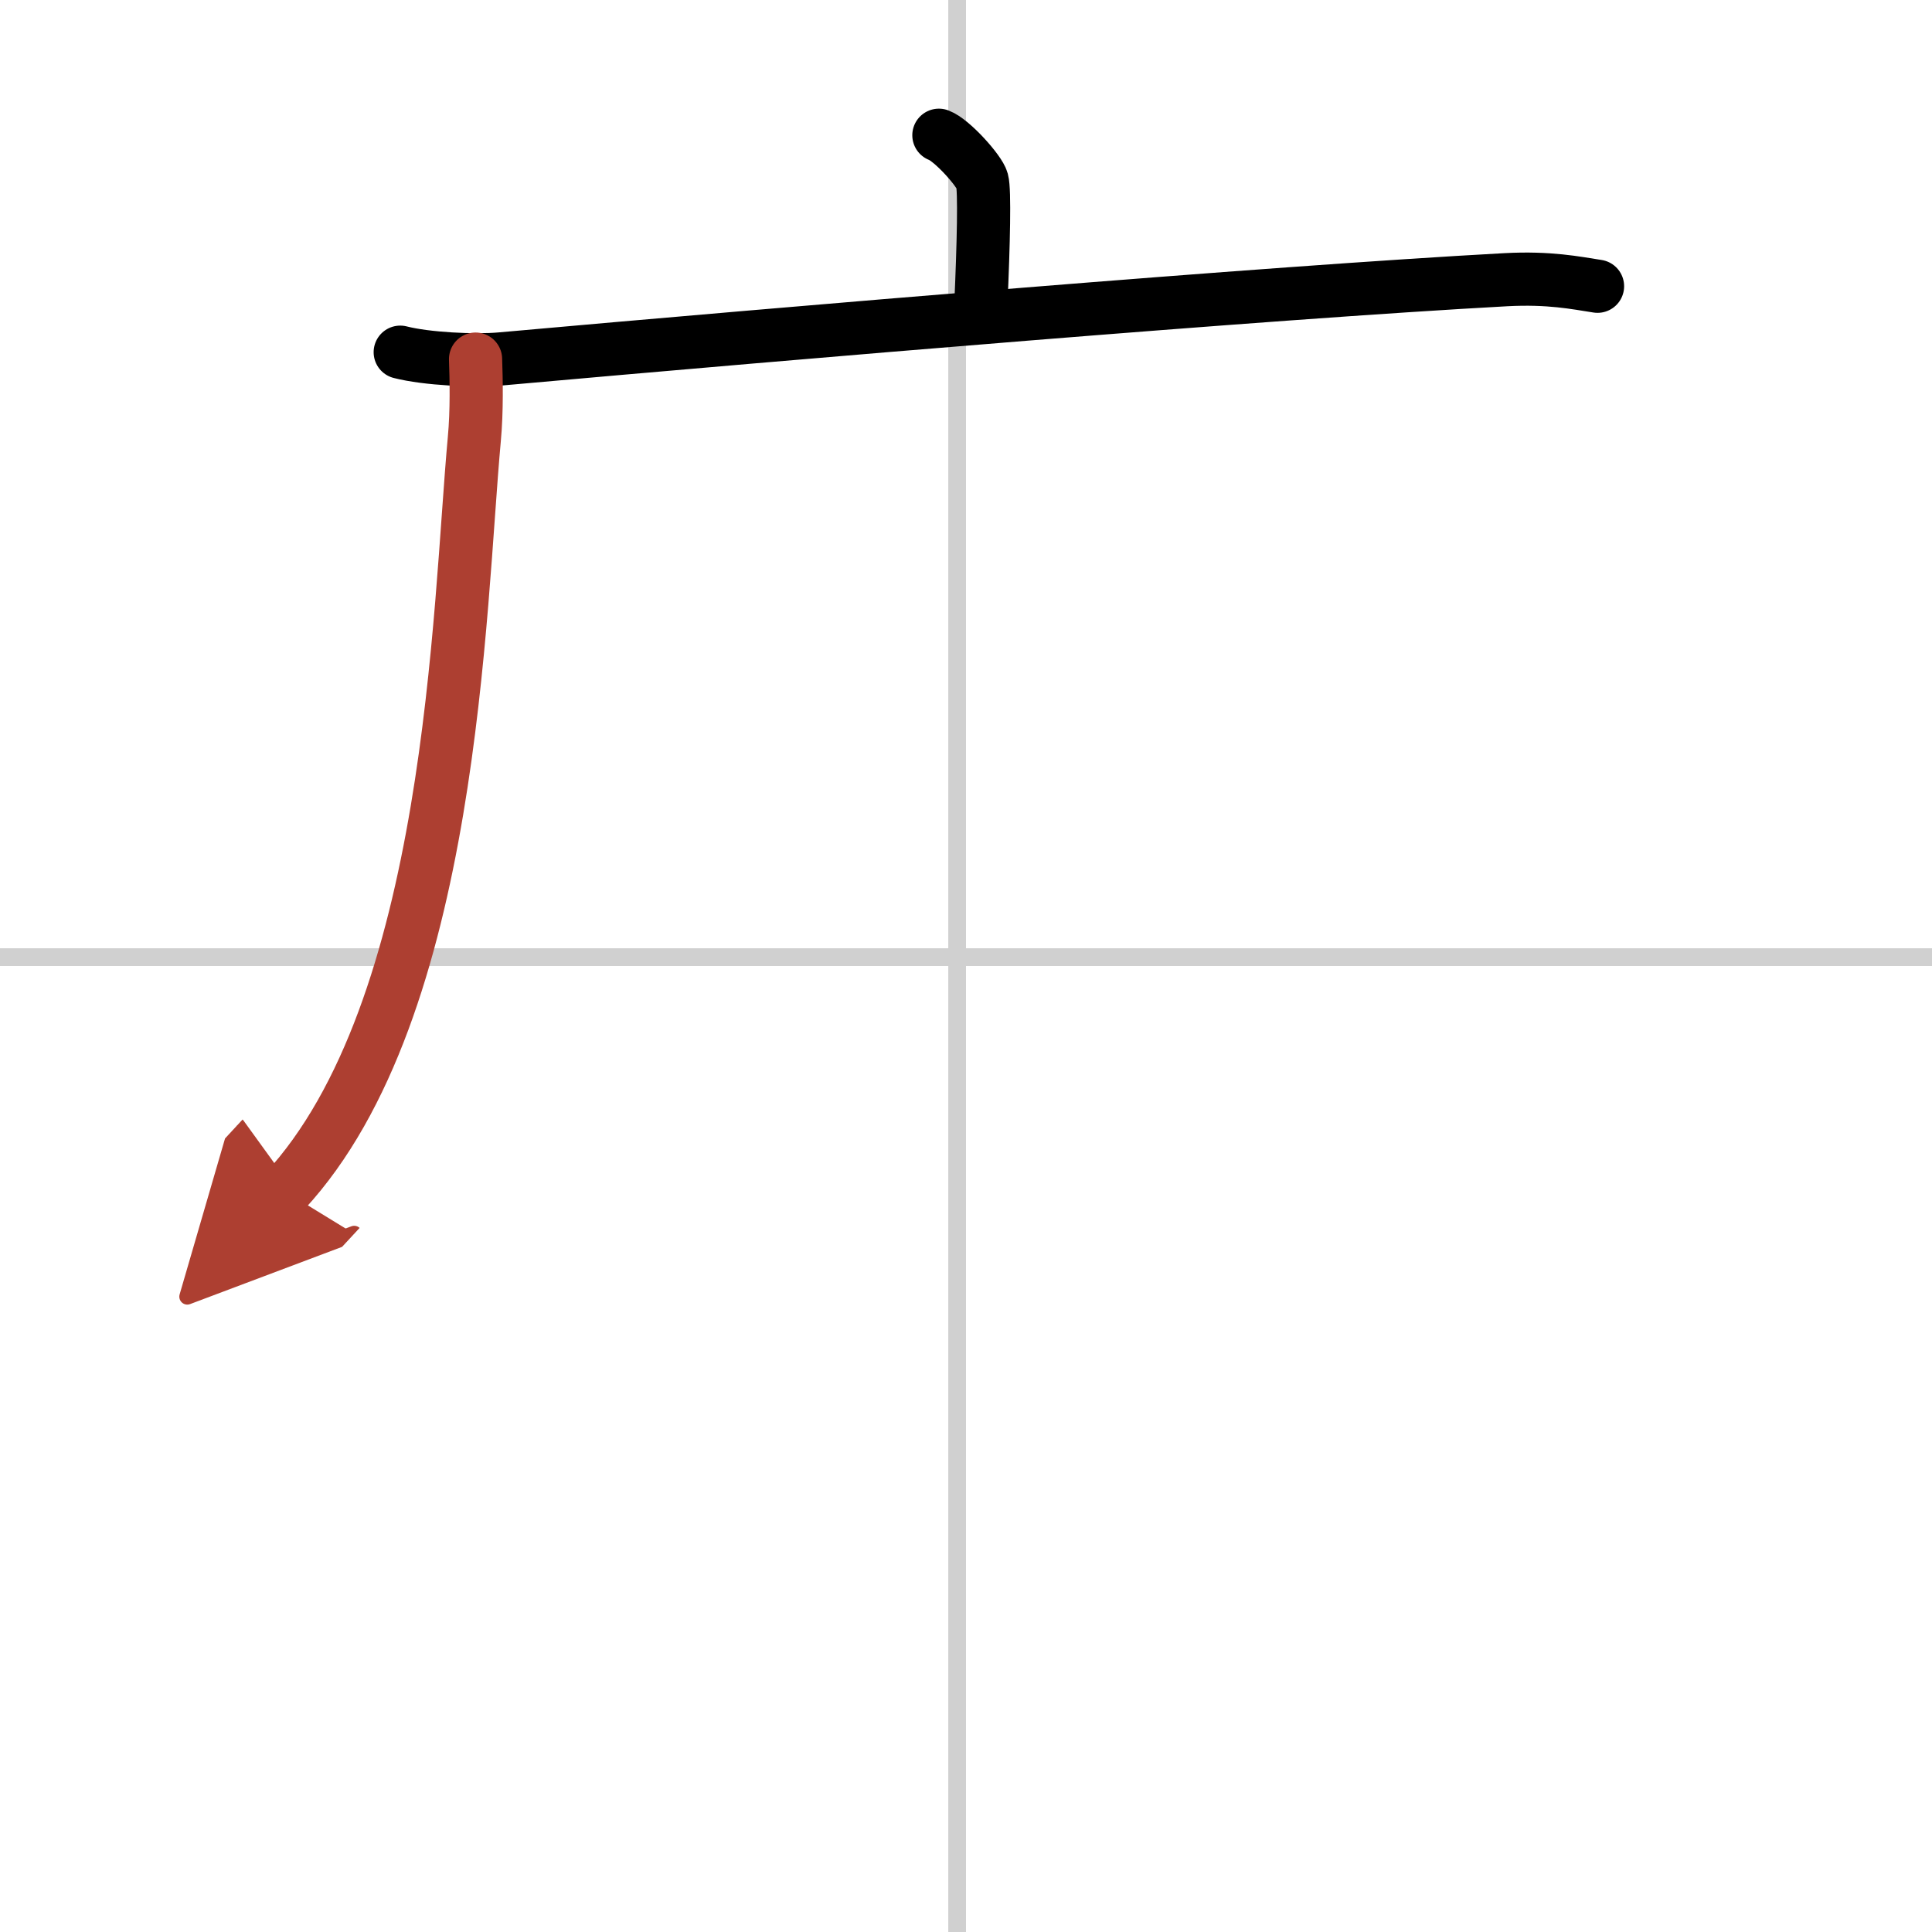
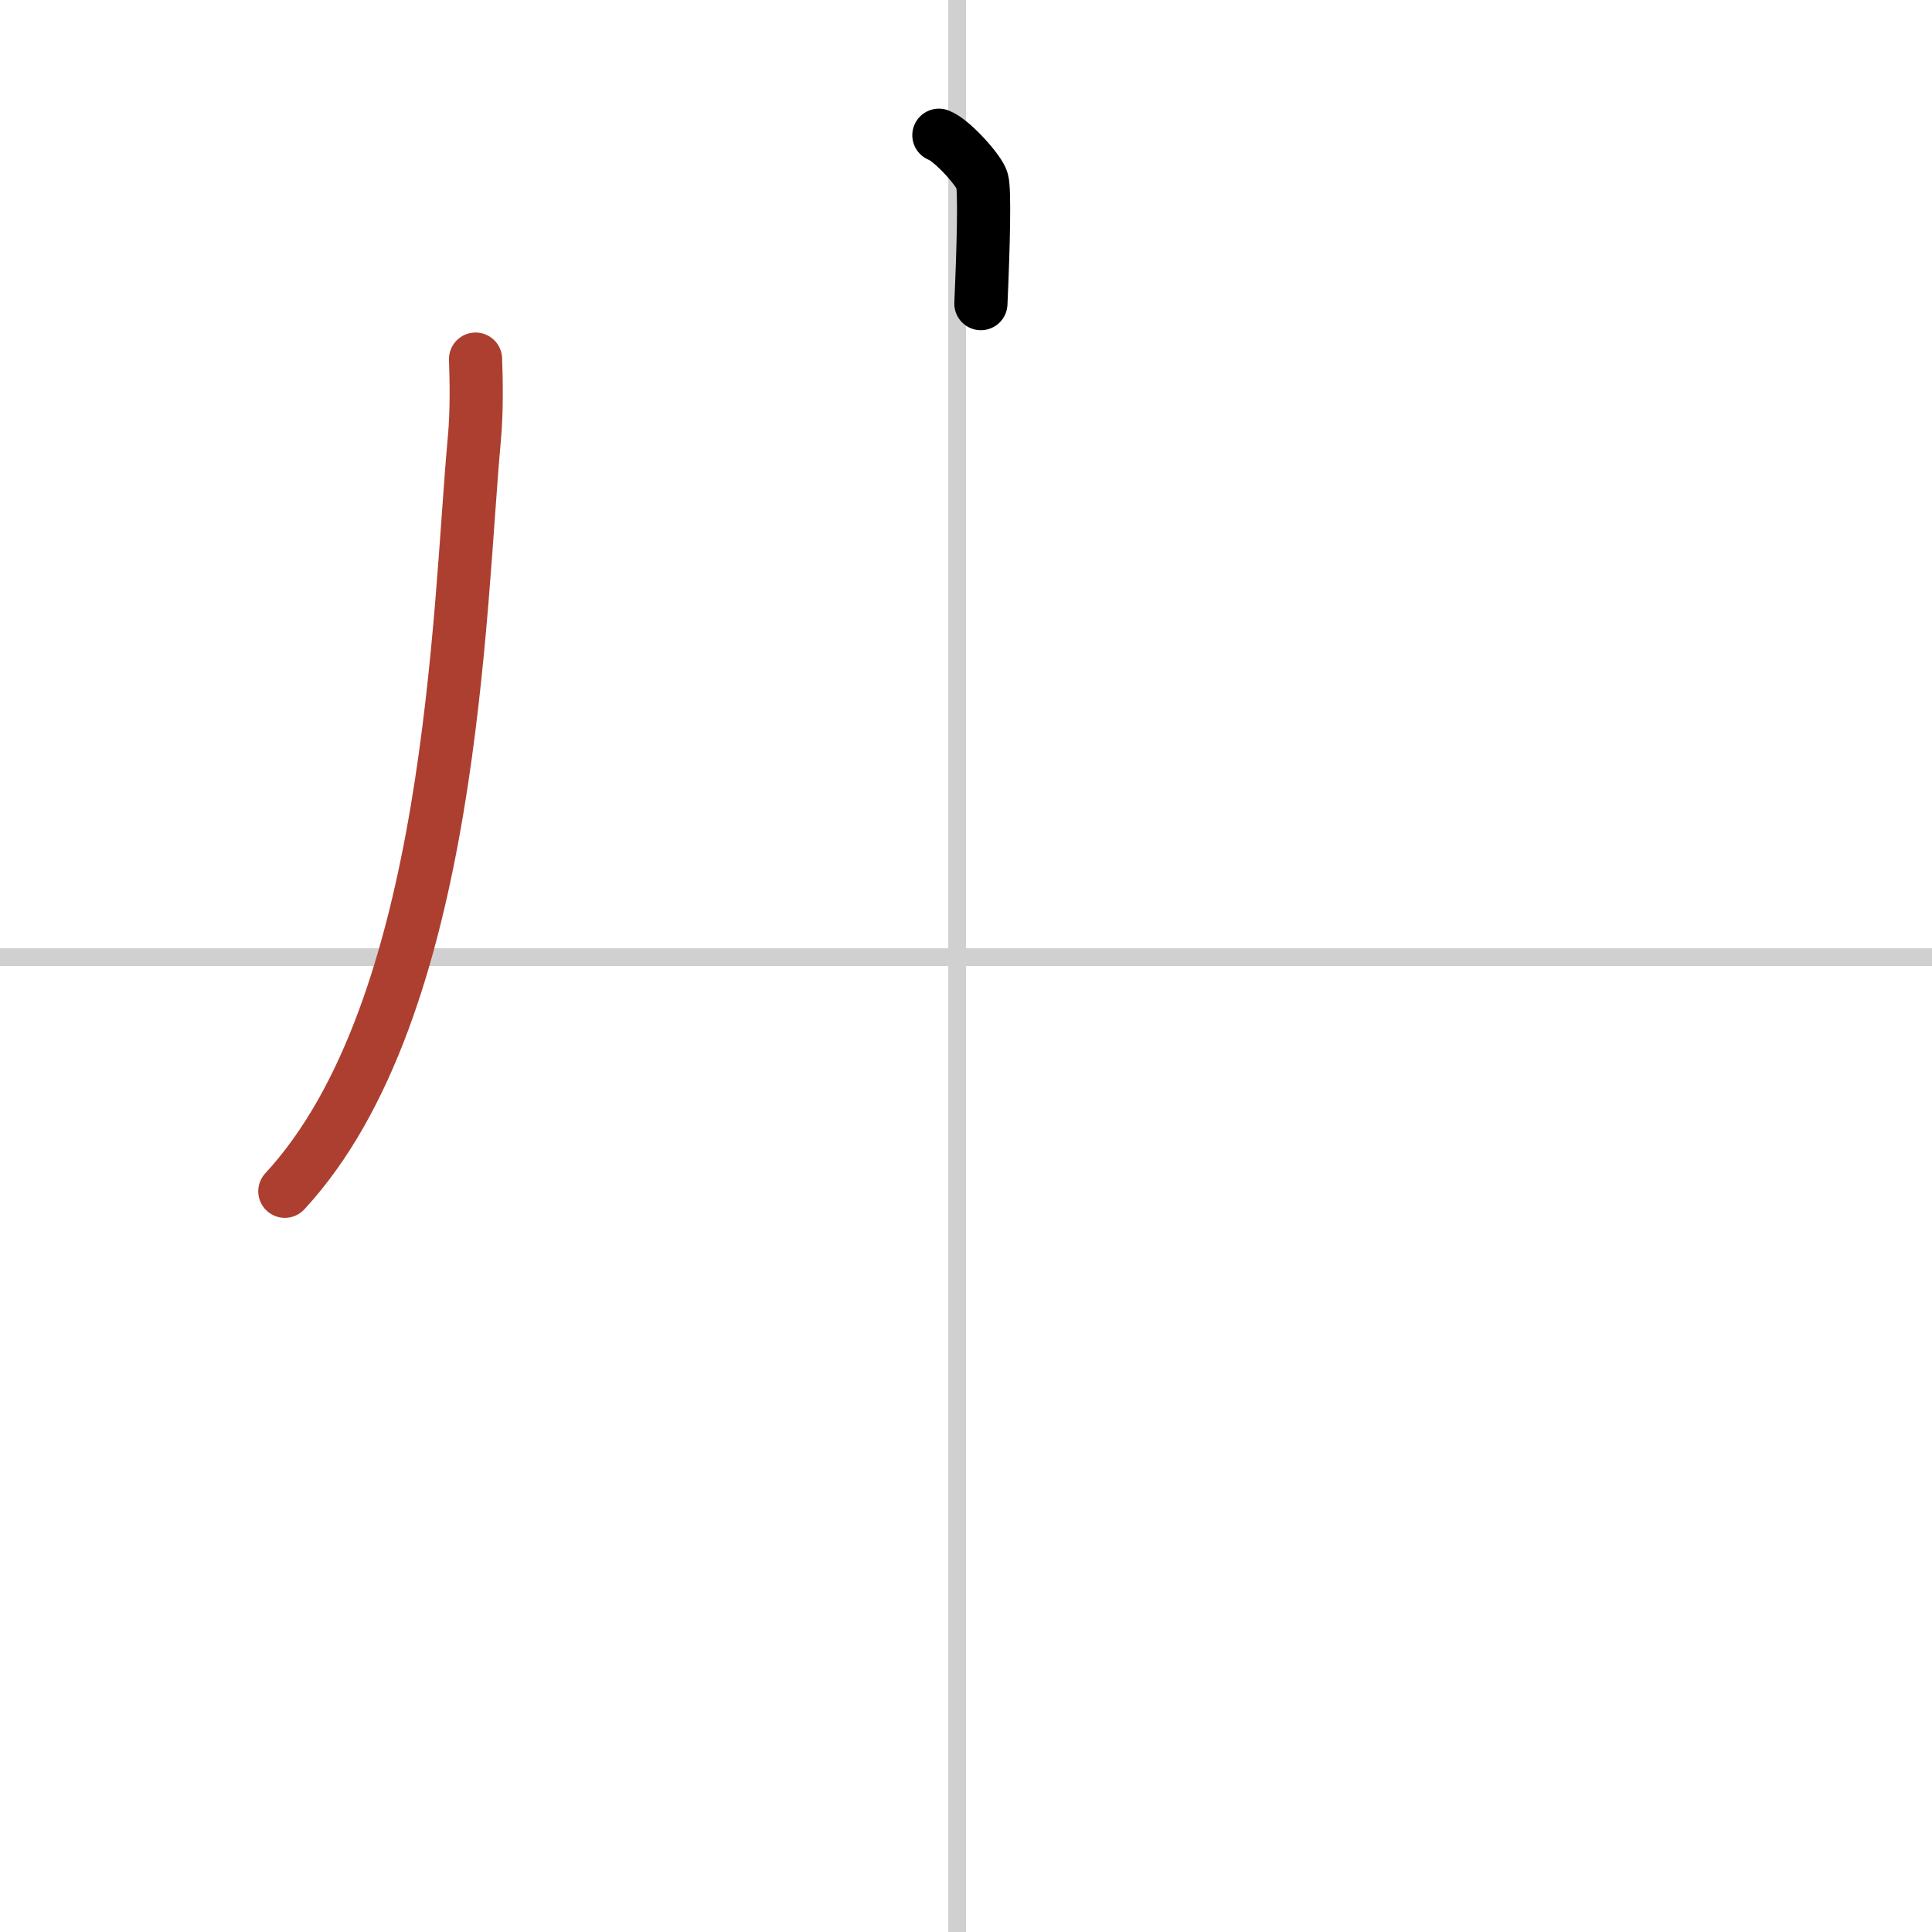
<svg xmlns="http://www.w3.org/2000/svg" width="400" height="400" viewBox="0 0 109 109">
  <defs>
    <marker id="a" markerWidth="4" orient="auto" refX="1" refY="5" viewBox="0 0 10 10">
-       <polyline points="0 0 10 5 0 10 1 5" fill="#ad3f31" stroke="#ad3f31" />
-     </marker>
+       </marker>
  </defs>
  <g fill="none" stroke="#000" stroke-linecap="round" stroke-linejoin="round" stroke-width="3">
-     <rect width="100%" height="100%" fill="#fff" stroke="#fff" />
    <line x1="54" x2="54" y2="109" stroke="#d0d0d0" stroke-width="1" />
    <line x2="109" y1="54" y2="54" stroke="#d0d0d0" stroke-width="1" />
    <path d="m52.97 7.63c0.74 0.27 2.3 2.02 2.44 2.56 0.15 0.54 0.08 3.56-0.07 6.94" />
-     <path d="m22.58 19.87c1.48 0.38 4.19 0.51 5.66 0.38 16.76-1.5 43.15-3.73 56.72-4.47 2.46-0.13 3.94 0.18 5.17 0.37" />
    <path d="m26.83 20.26c0.04 1.13 0.08 2.91-0.07 4.52-0.88 9.54-1.18 32.16-10.69 42.43" marker-end="url(#a)" stroke="#ad3f31" />
  </g>
</svg>